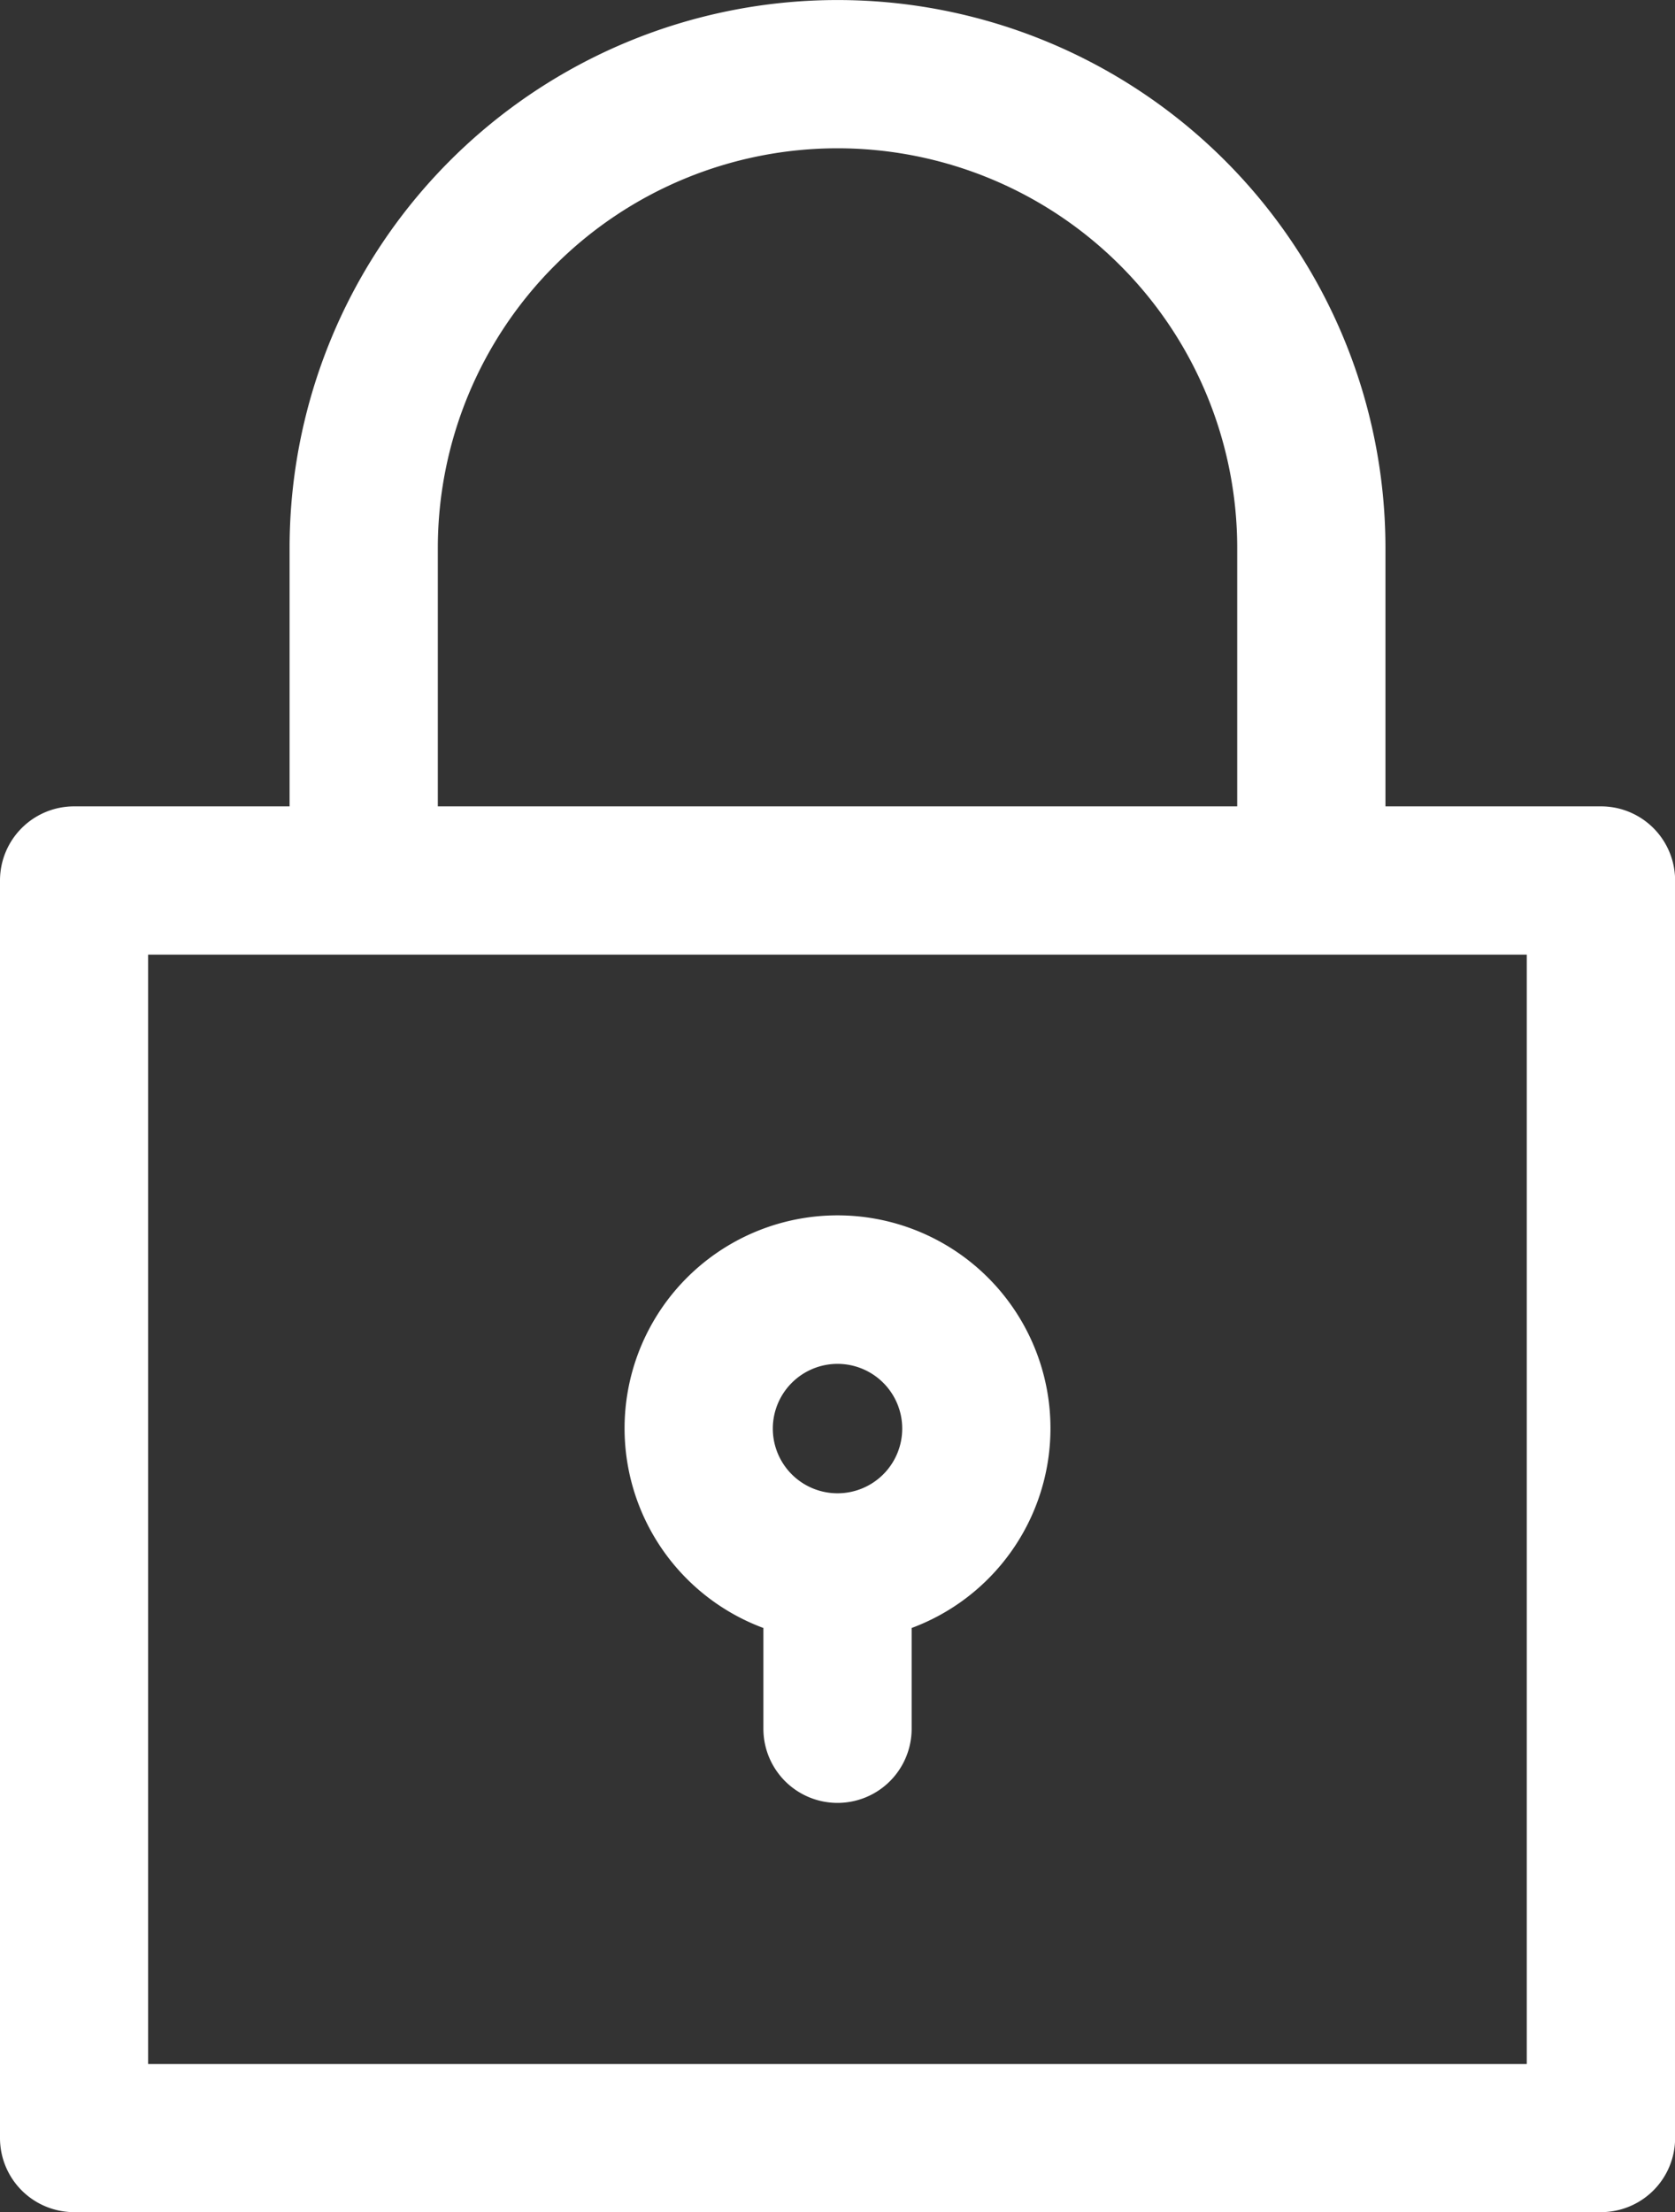
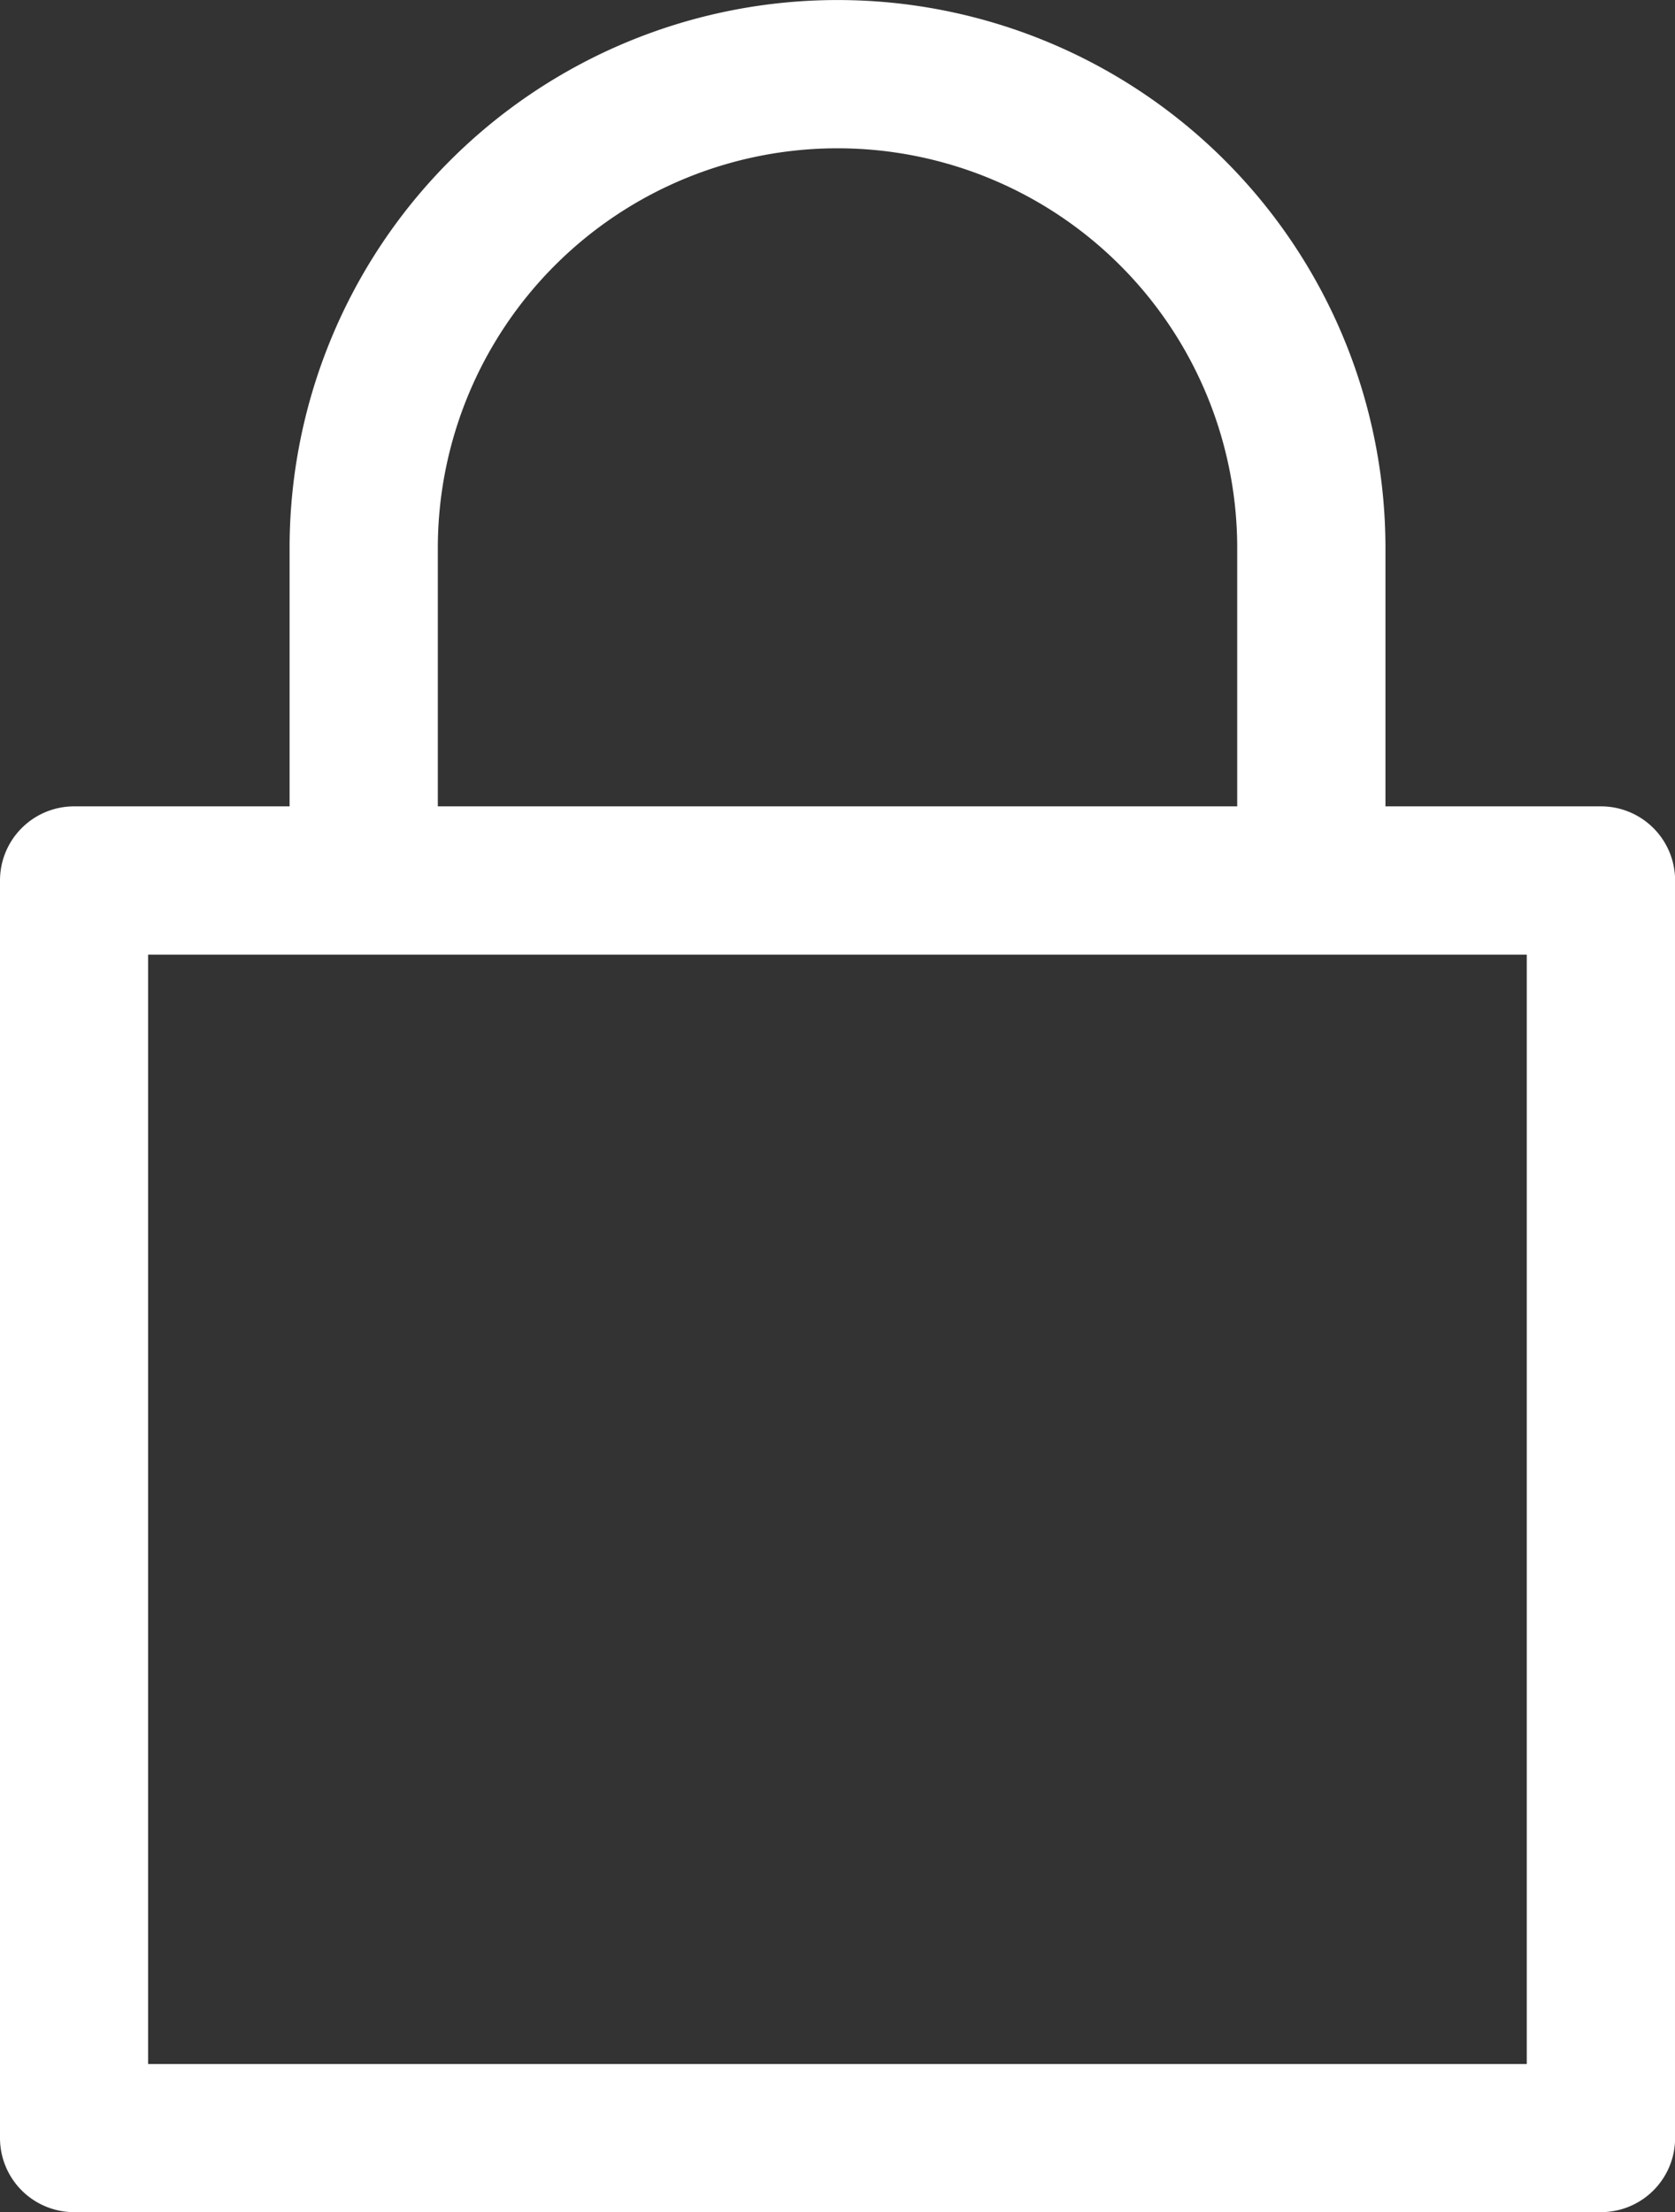
<svg xmlns="http://www.w3.org/2000/svg" width="45.197" height="59.682">
  <rect width="100%" height="100%" fill="#333333" stroke="none" />
  <g data-name="グループ 1987" fill="#fff">
    <path data-name="パス 1152" d="M43.197 21.755h-5.813v-6.969a14.785 14.785 0 10-29.57 0v6.969H2a2 2 0 00-2 2v33.927a2 2 0 002 2h41.2a2 2 0 002-2V23.755a2 2 0 00-2.003-2zm-31.383-6.969a10.785 10.785 0 1121.57 0v6.969h-21.57zm29.383 40.9h-37.2V25.755h37.2z" />
-     <path data-name="パス 1153" d="M20.599 43.922v2.719a2 2 0 004 0v-2.719a5.746 5.746 0 10-4 0zm2-7.126a1.746 1.746 0 11-1.746 1.746 1.748 1.748 0 011.746-1.746z" />
  </g>
</svg>